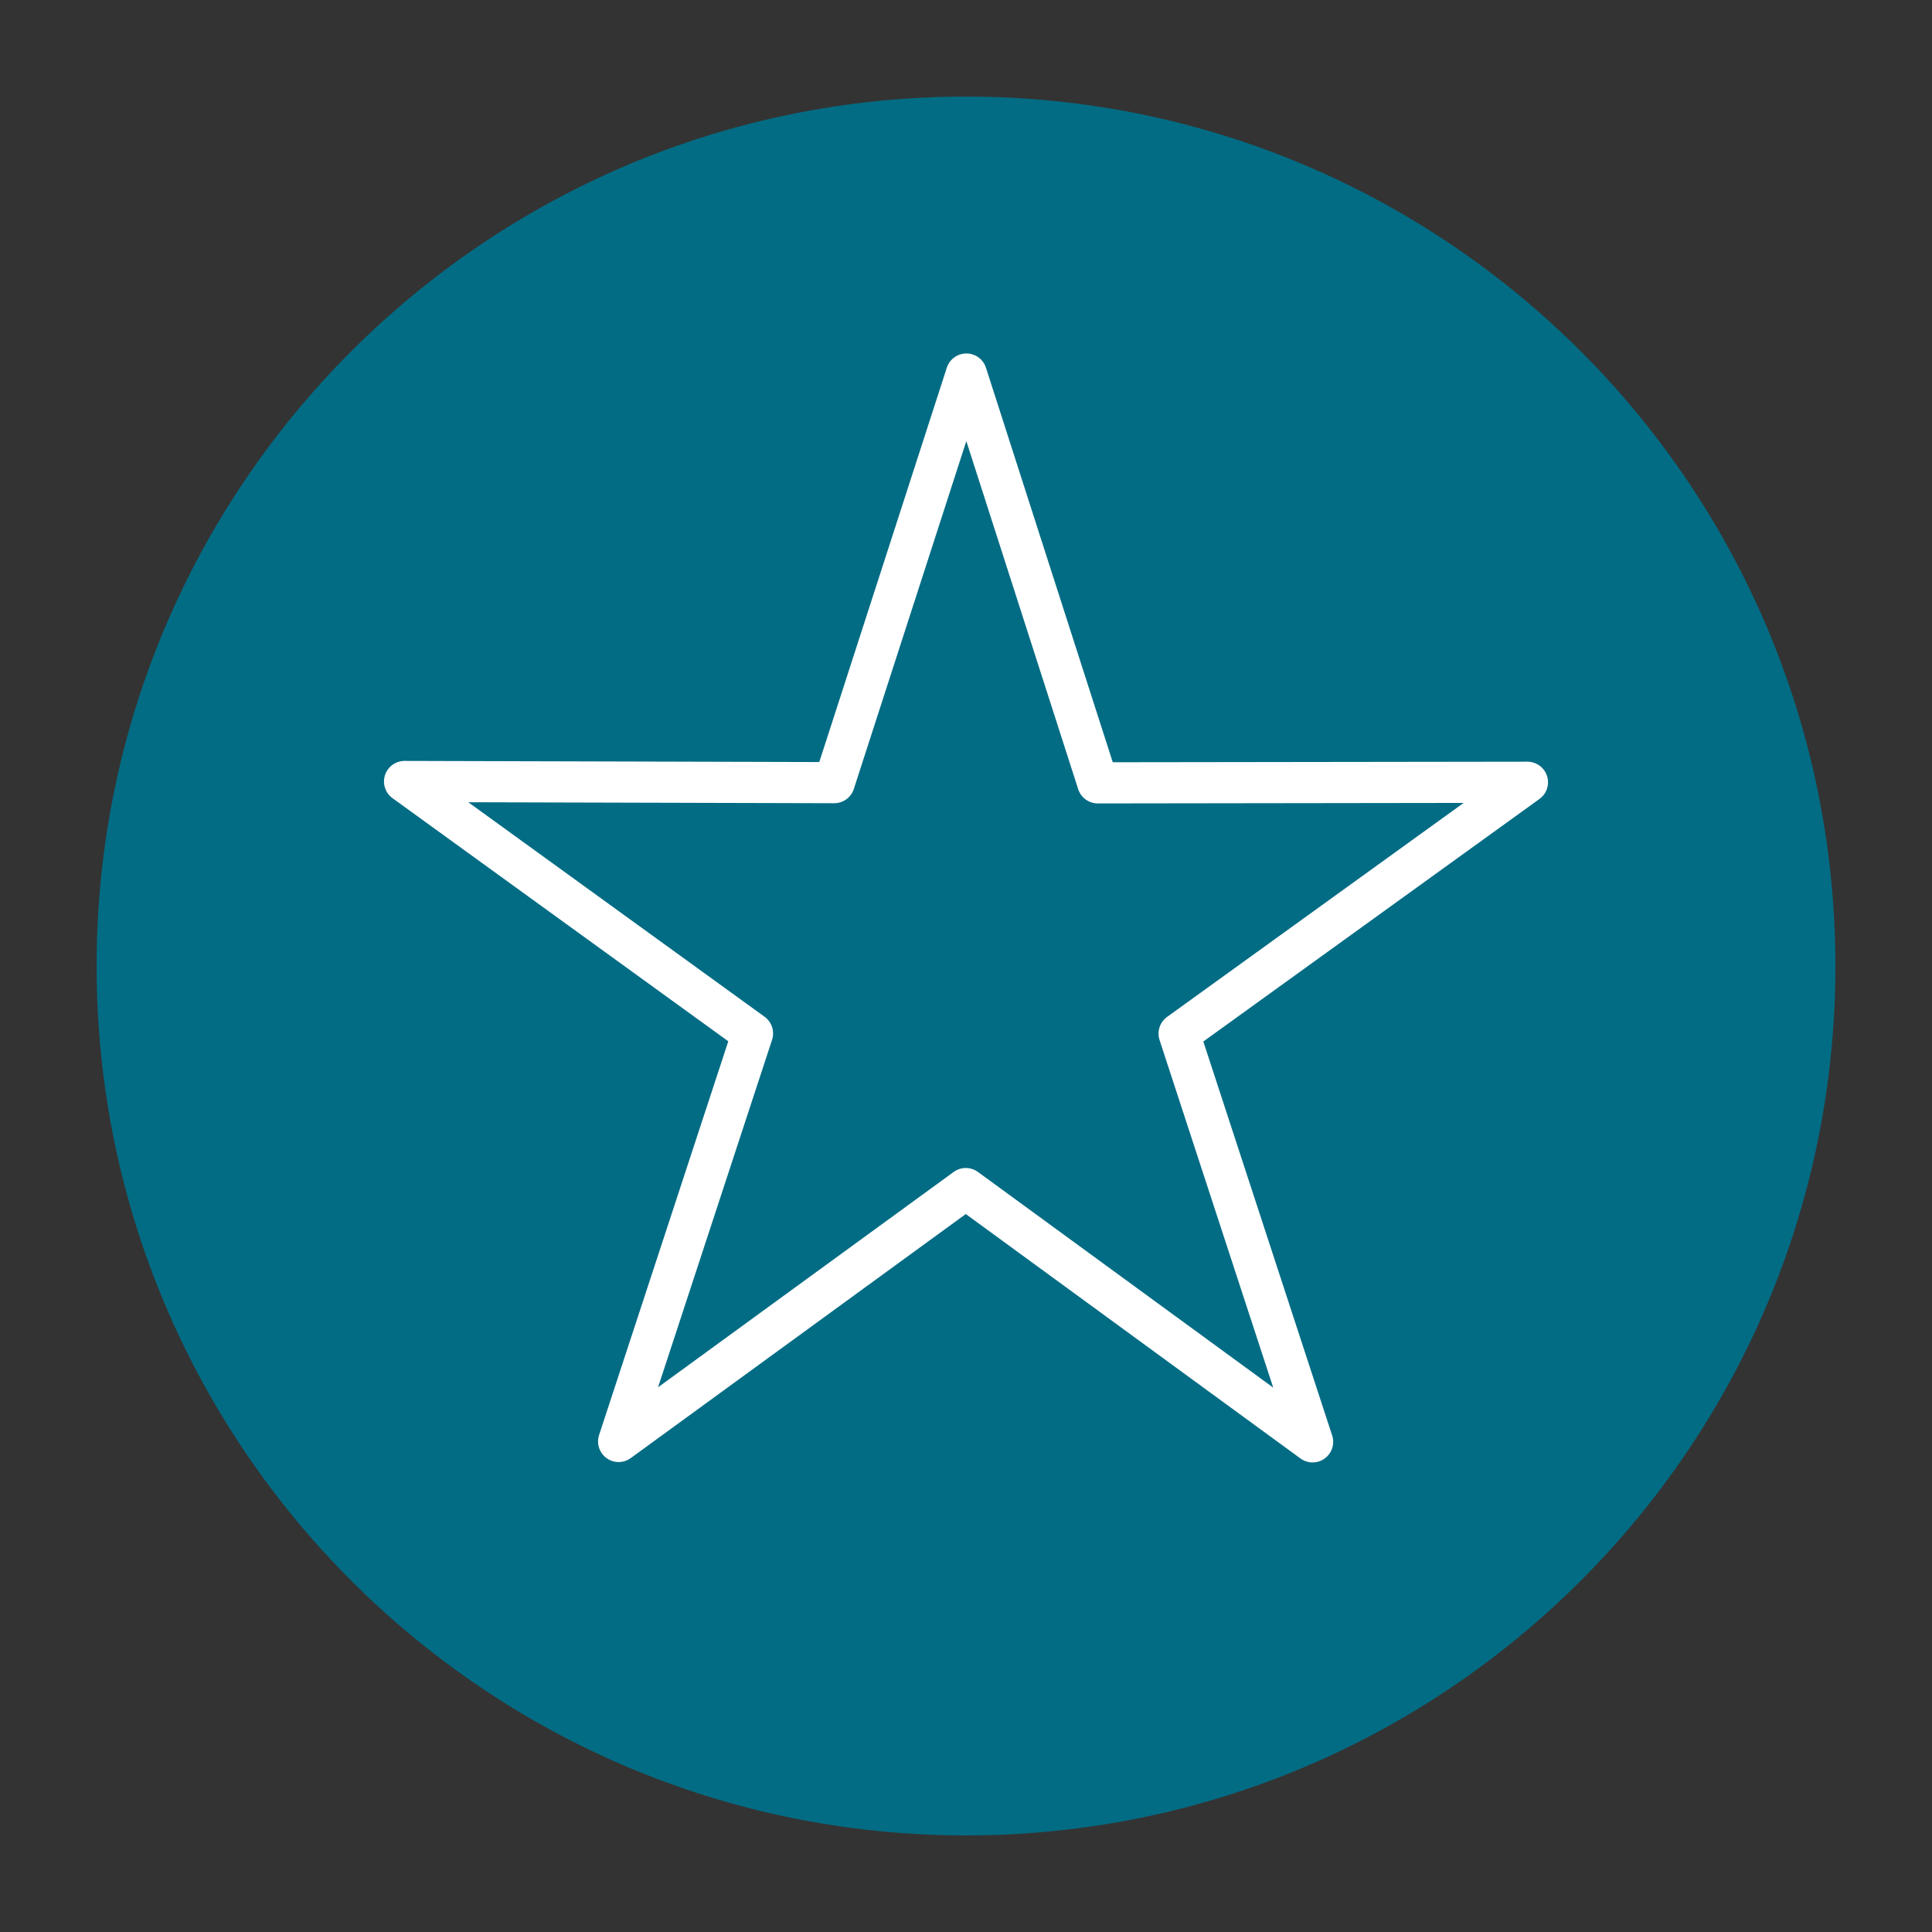
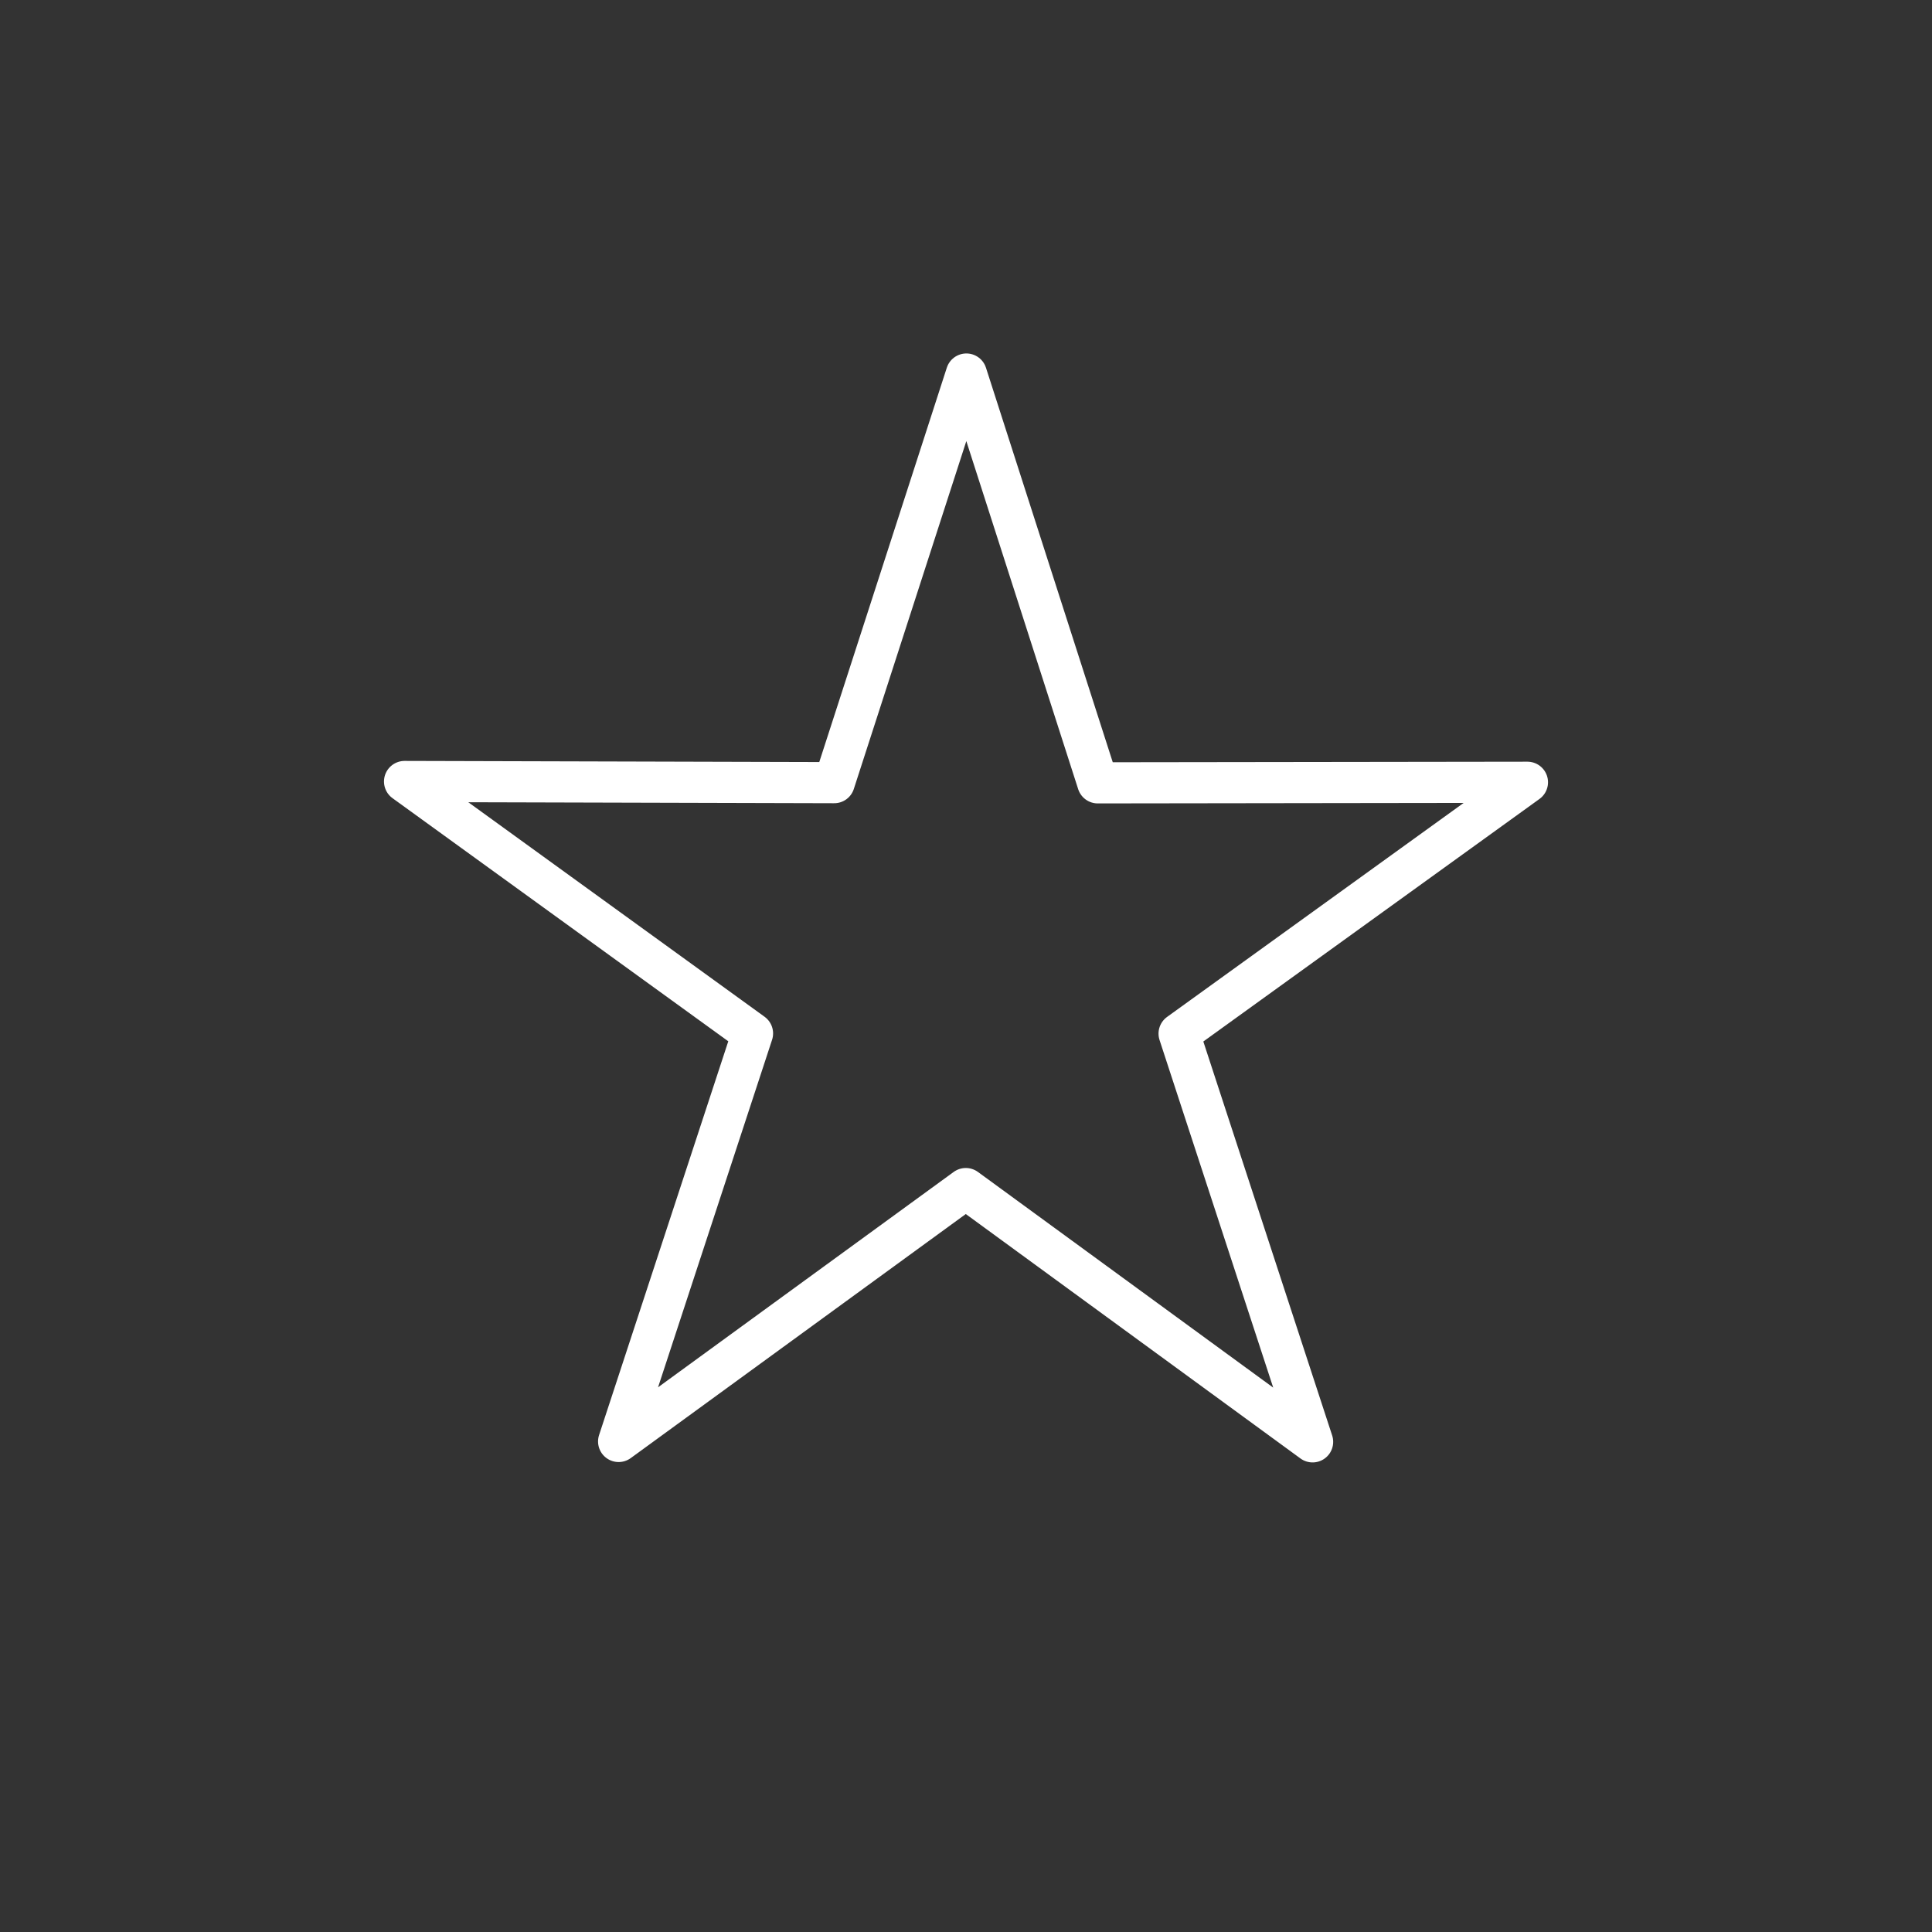
<svg xmlns="http://www.w3.org/2000/svg" id="Layer_1" viewBox="0 0 100 100">
  <rect x="0" y="0" width="100" height="100" fill="#333333" stroke="none" />
  <defs>
    <style>.cls-1{fill:#026c84;stroke-width:0px;}.cls-2{fill:none;stroke:#fff;stroke-linecap:round;stroke-linejoin:round;stroke-width:2.13px;}</style>
  </defs>
-   <path class="cls-1" d="M50,95c24.85,0,45-20.15,45-45S74.85,5,50,5,5,25.15,5,50s20.15,45,45,45" />
  <polygon class="cls-2" points="43.18 40.51 50.02 19.36 56.82 40.52 79.06 40.49 61.03 53.5 67.94 74.63 49.99 61.52 32.02 74.61 38.95 53.49 20.94 40.45 43.18 40.51" />
</svg>